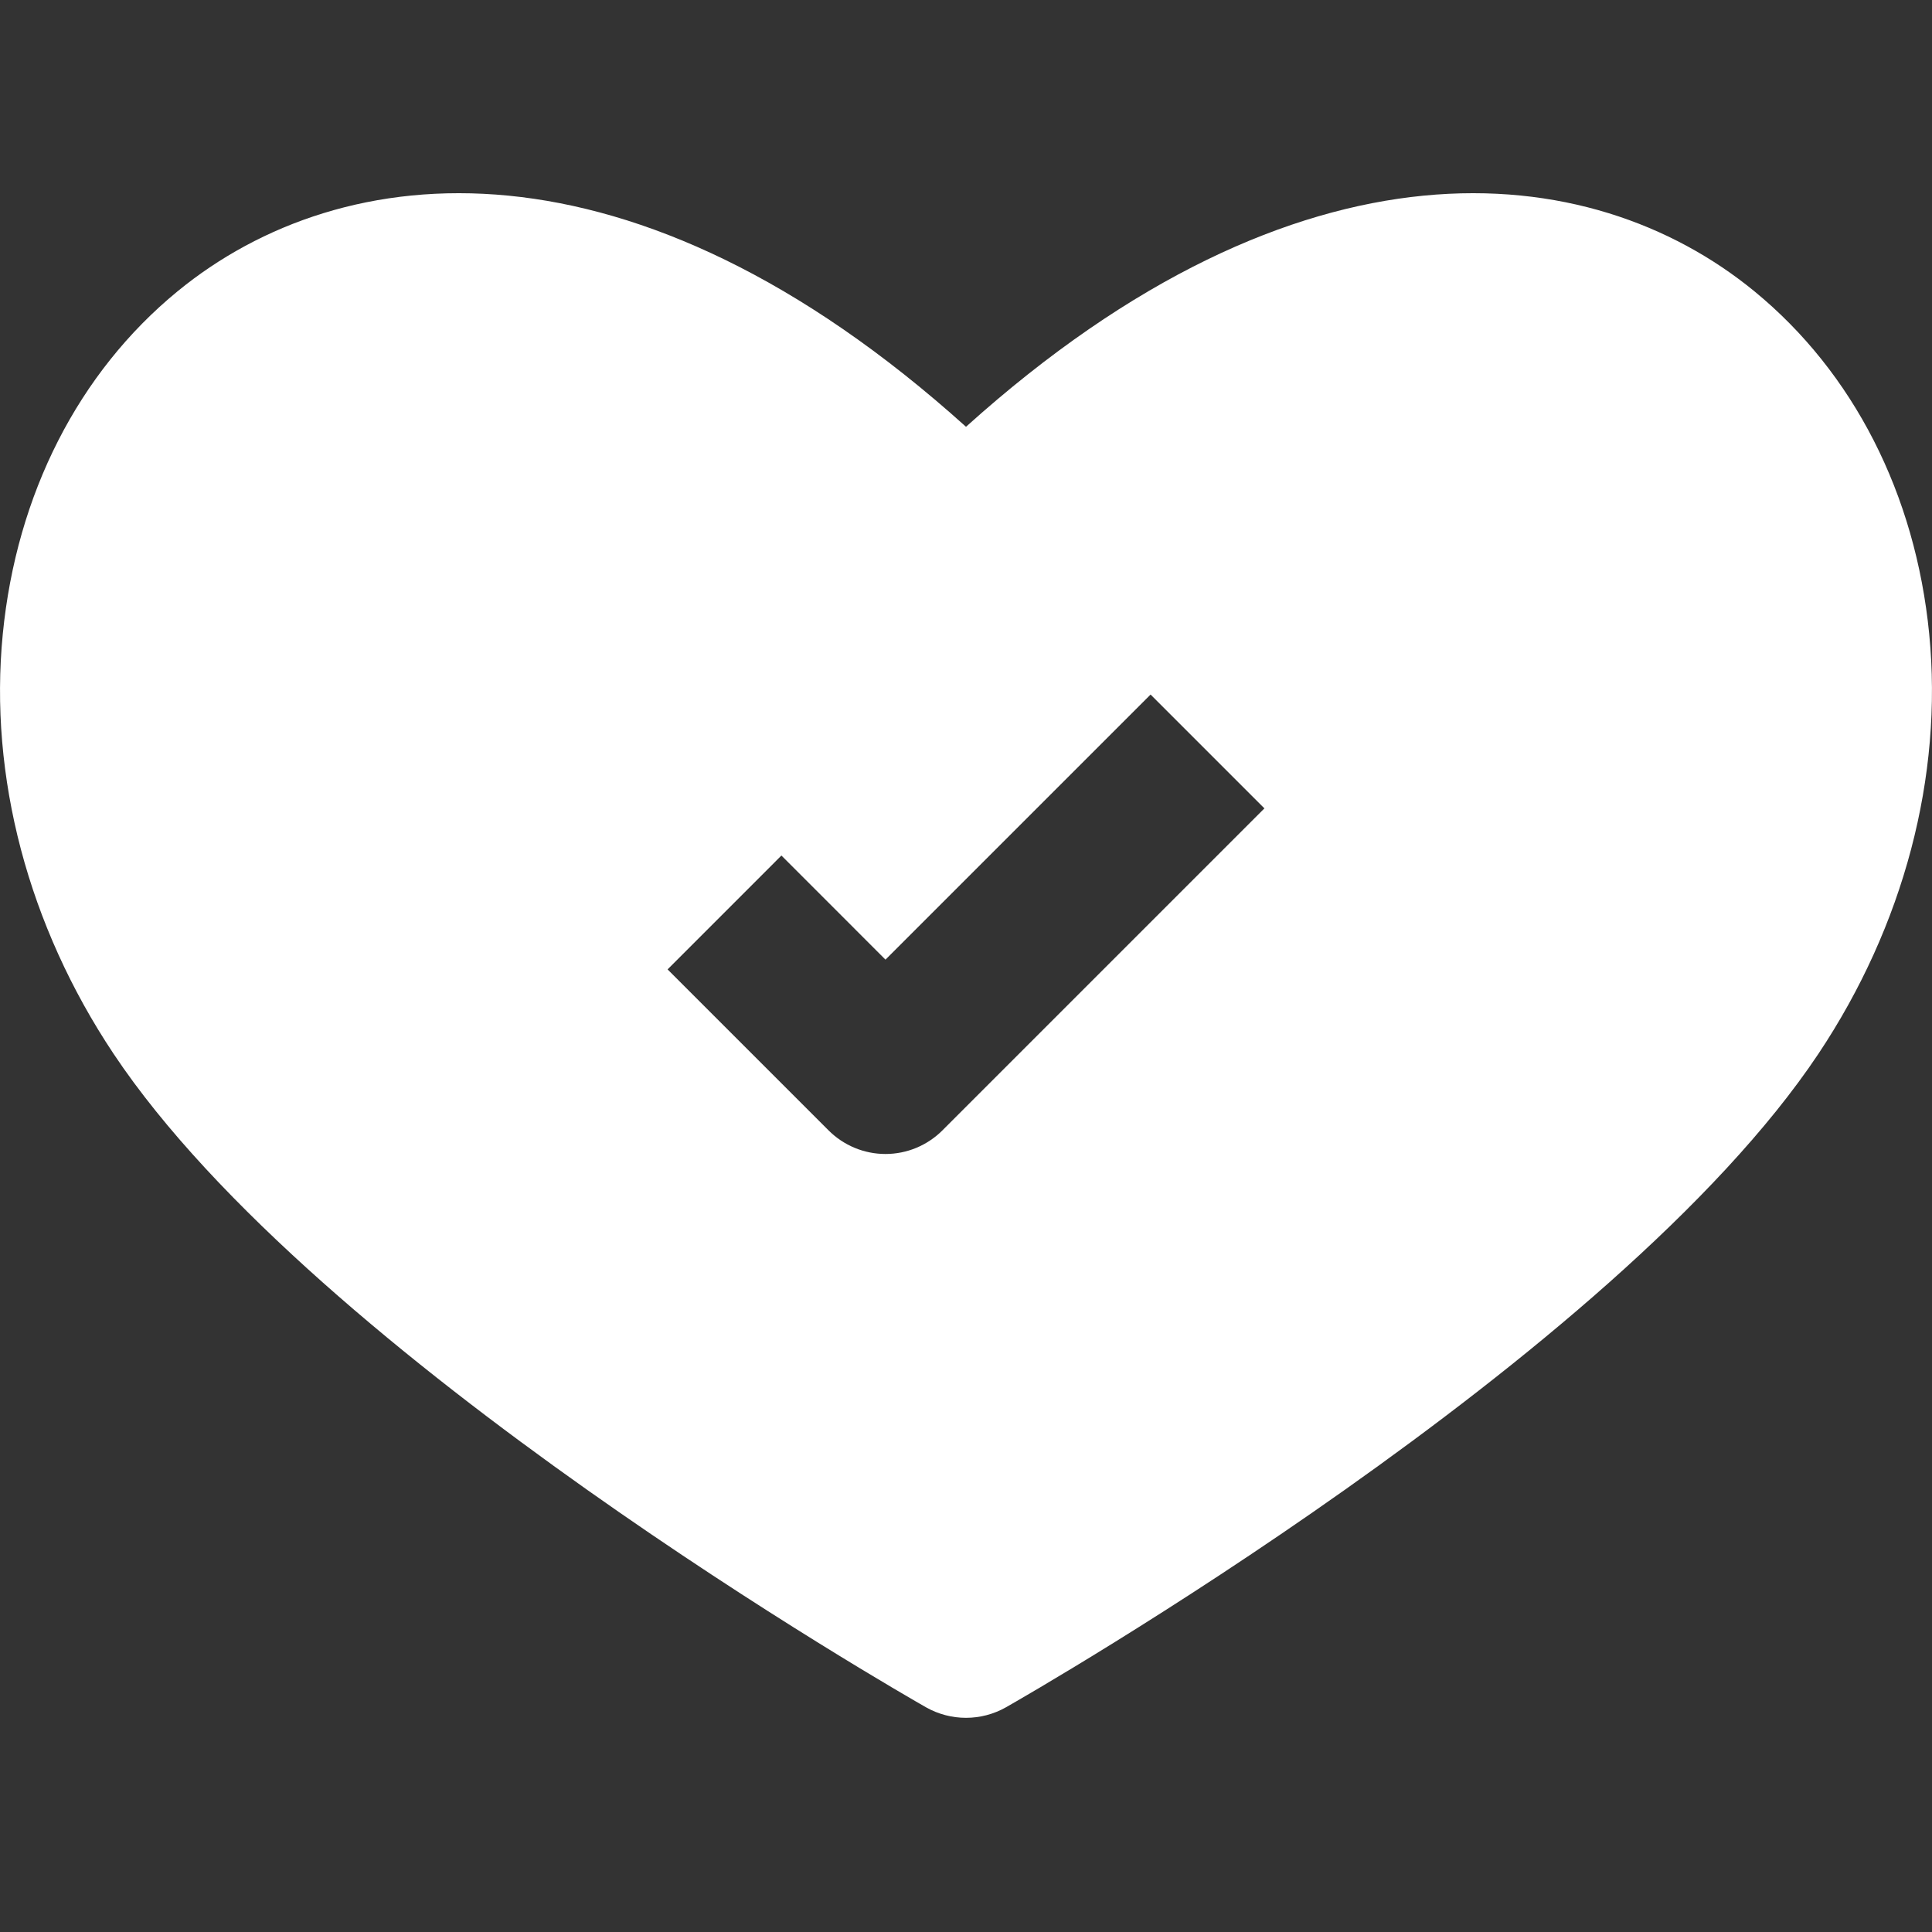
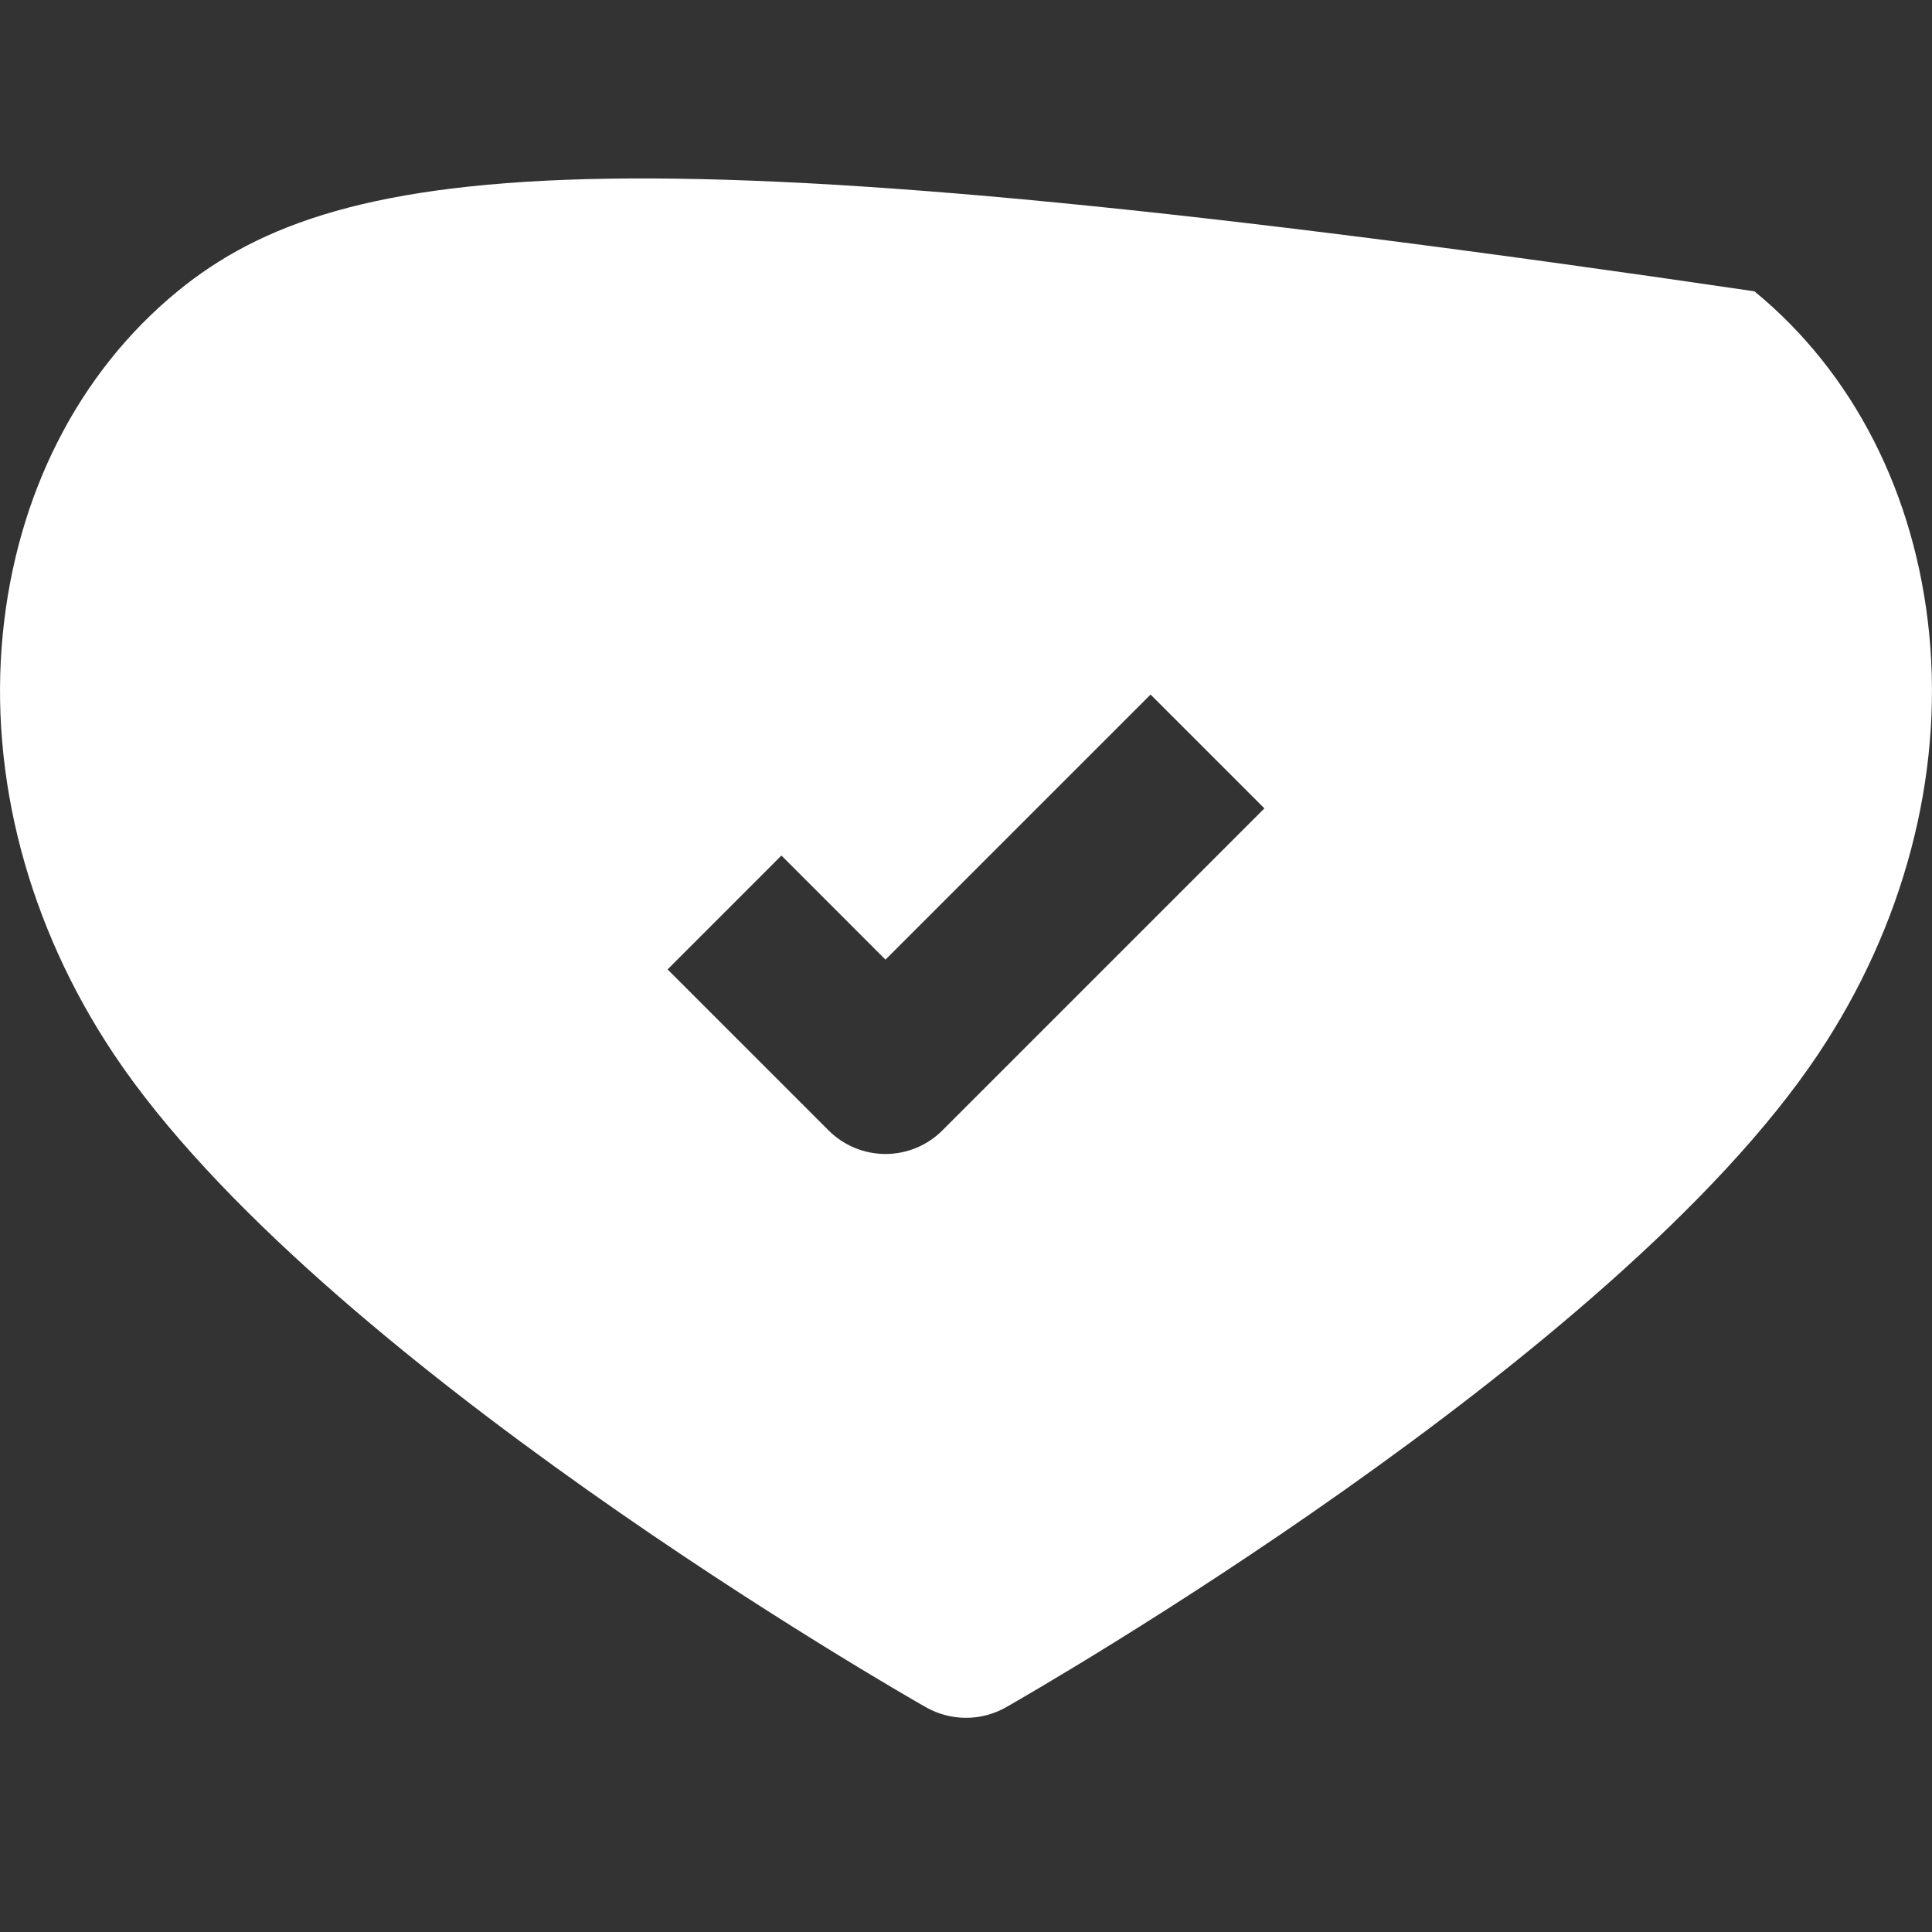
<svg xmlns="http://www.w3.org/2000/svg" width="50" height="50" viewBox="0 0 50 50" fill="none">
  <rect x="0" y="0" width="50" height="50" fill="#333333" stroke="none" />
-   <path d="M49.928 16.408C49.573 12.788 47.967 9.64 45.404 7.539C41.137 4.04 33.638 3.268 25 11.045C16.362 3.268 8.863 4.04 4.595 7.539C2.033 9.64 0.427 12.789 0.072 16.408C-0.29 20.099 0.729 23.955 2.938 27.27C8.194 35.154 23.328 43.823 23.969 44.187C24.284 44.364 24.639 44.457 25 44.457C25.361 44.457 25.716 44.364 26.03 44.187C26.672 43.823 41.805 35.154 47.062 27.27C49.271 23.955 50.289 20.099 49.928 16.408ZM24.39 29.254C24.196 29.448 23.966 29.601 23.714 29.706C23.461 29.811 23.19 29.865 22.916 29.865C22.643 29.865 22.372 29.811 22.119 29.706C21.866 29.601 21.637 29.448 21.443 29.254L17.277 25.088L20.223 22.141L22.916 24.835L29.777 17.975L32.723 20.921L24.39 29.254Z" fill="white" />
+   <path d="M49.928 16.408C49.573 12.788 47.967 9.64 45.404 7.539C16.362 3.268 8.863 4.04 4.595 7.539C2.033 9.64 0.427 12.789 0.072 16.408C-0.29 20.099 0.729 23.955 2.938 27.27C8.194 35.154 23.328 43.823 23.969 44.187C24.284 44.364 24.639 44.457 25 44.457C25.361 44.457 25.716 44.364 26.03 44.187C26.672 43.823 41.805 35.154 47.062 27.27C49.271 23.955 50.289 20.099 49.928 16.408ZM24.39 29.254C24.196 29.448 23.966 29.601 23.714 29.706C23.461 29.811 23.19 29.865 22.916 29.865C22.643 29.865 22.372 29.811 22.119 29.706C21.866 29.601 21.637 29.448 21.443 29.254L17.277 25.088L20.223 22.141L22.916 24.835L29.777 17.975L32.723 20.921L24.39 29.254Z" fill="white" />
</svg>